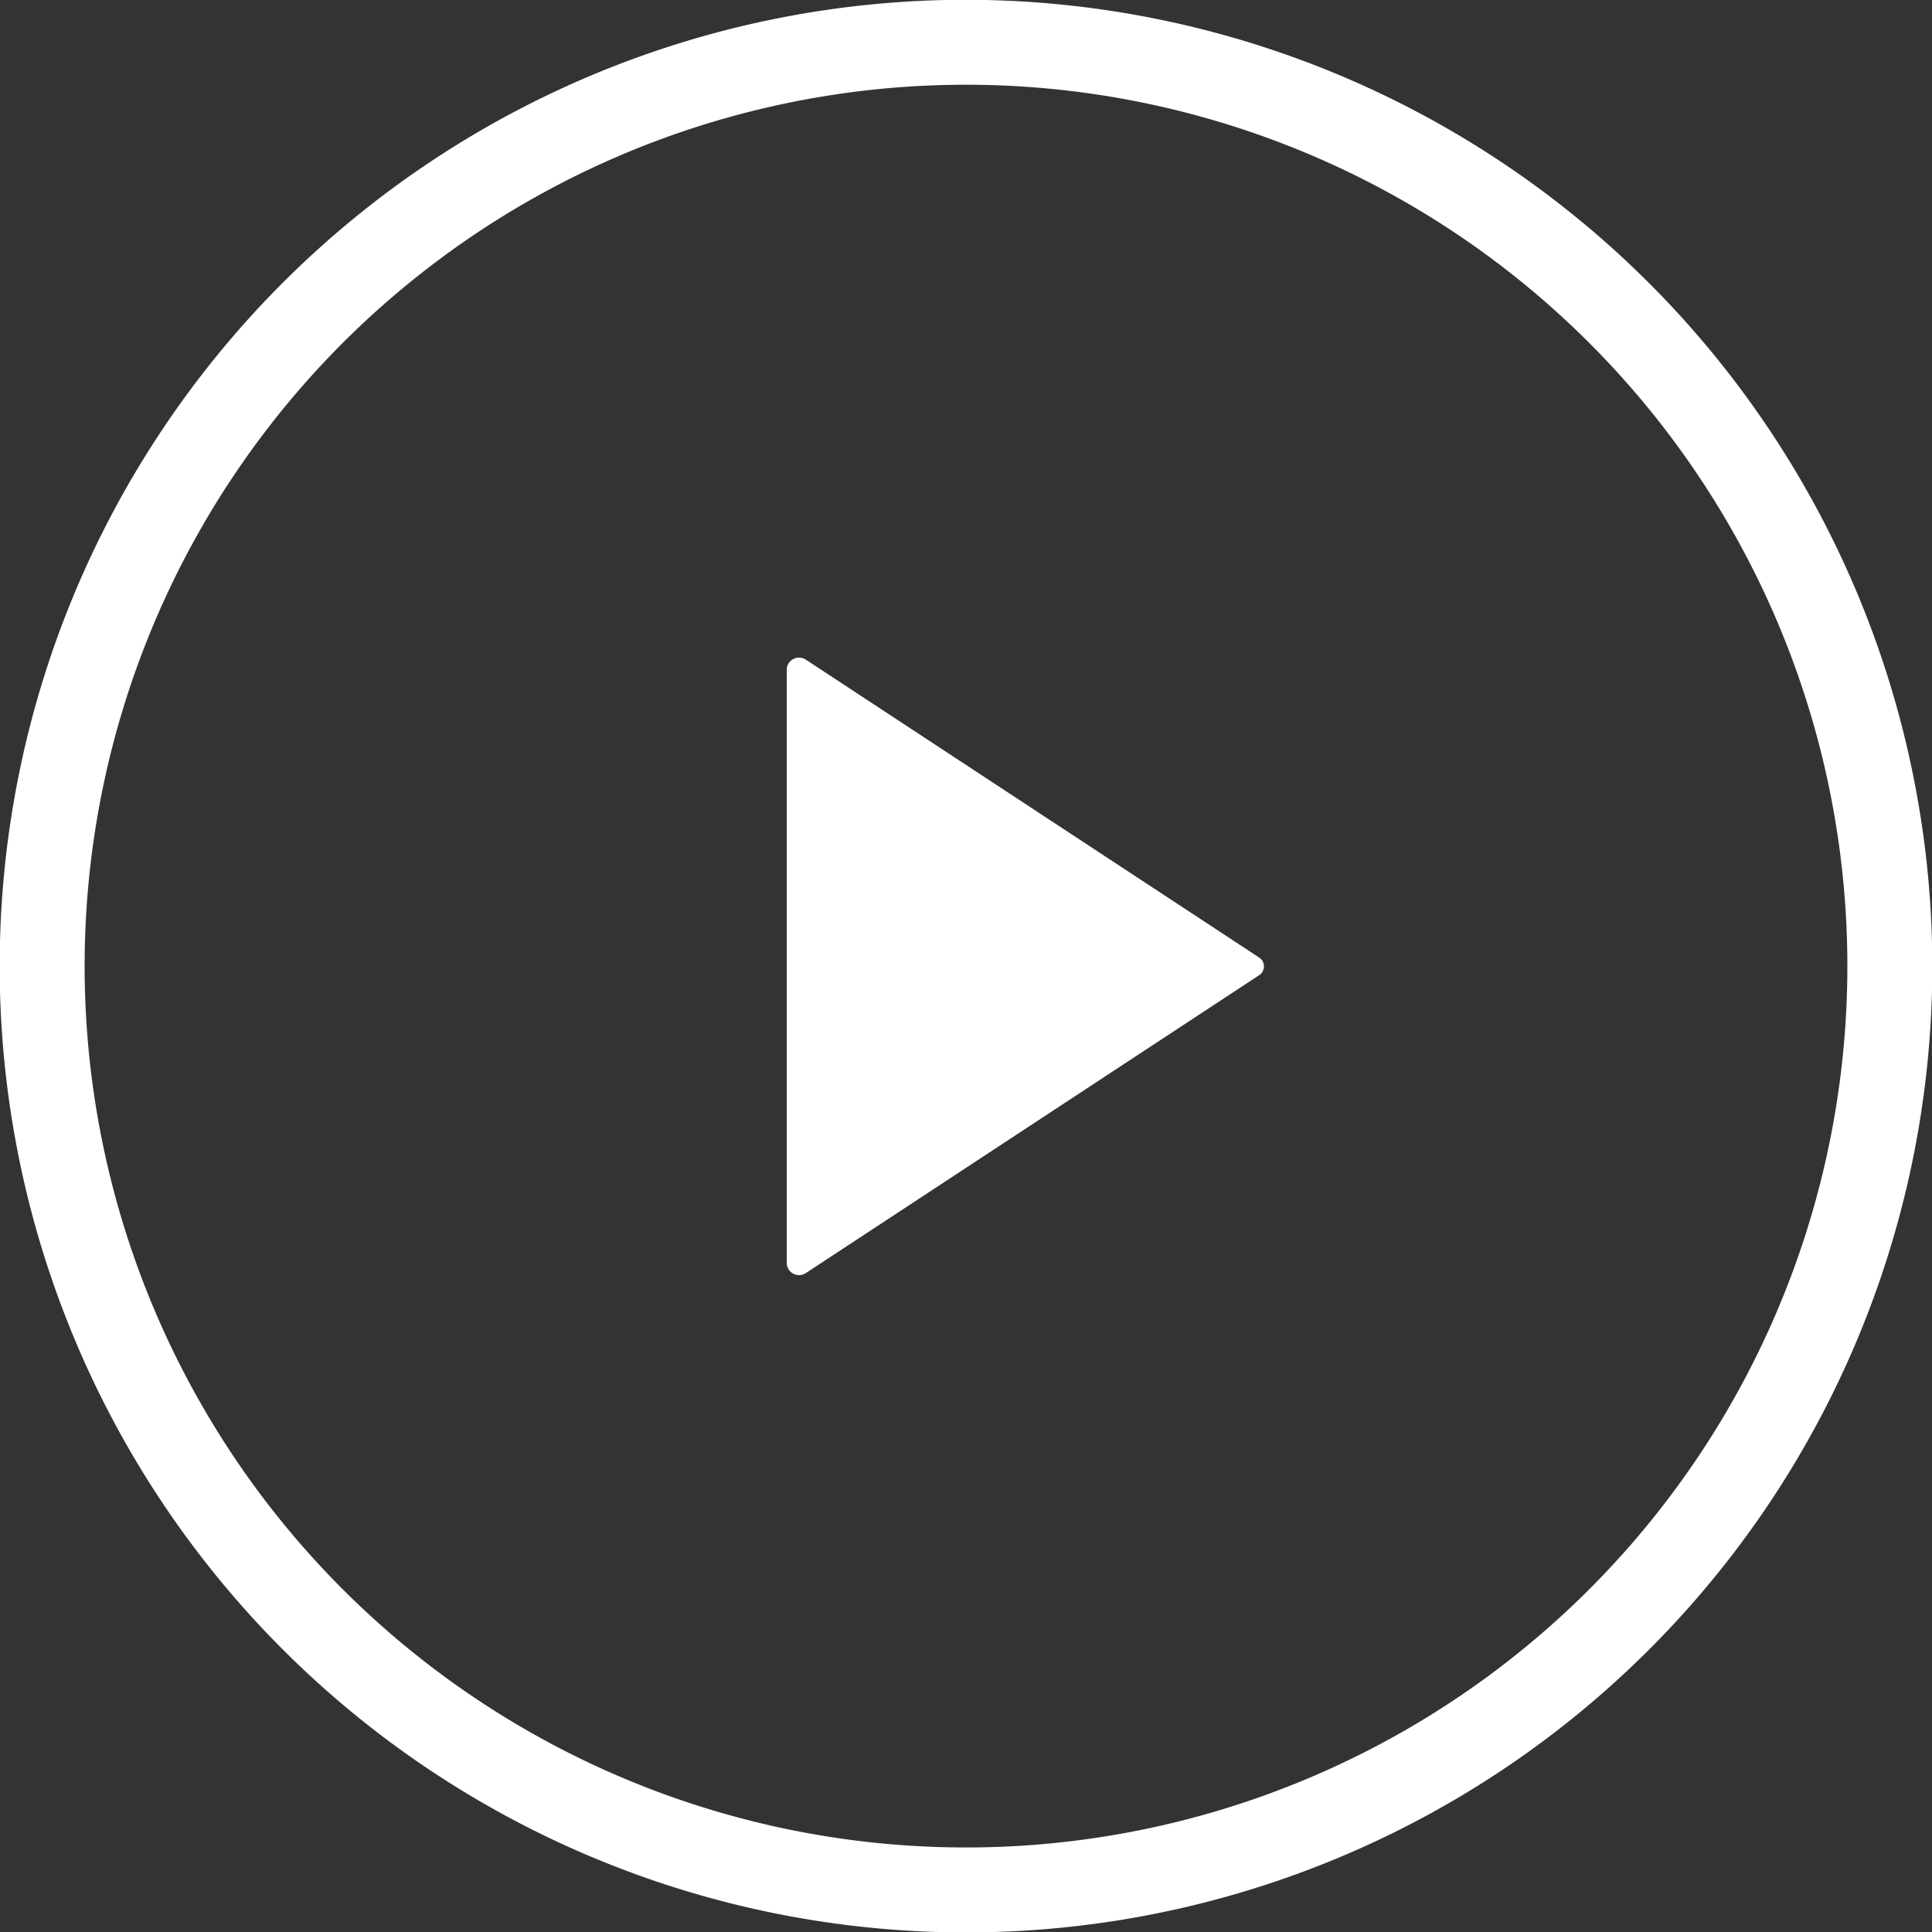
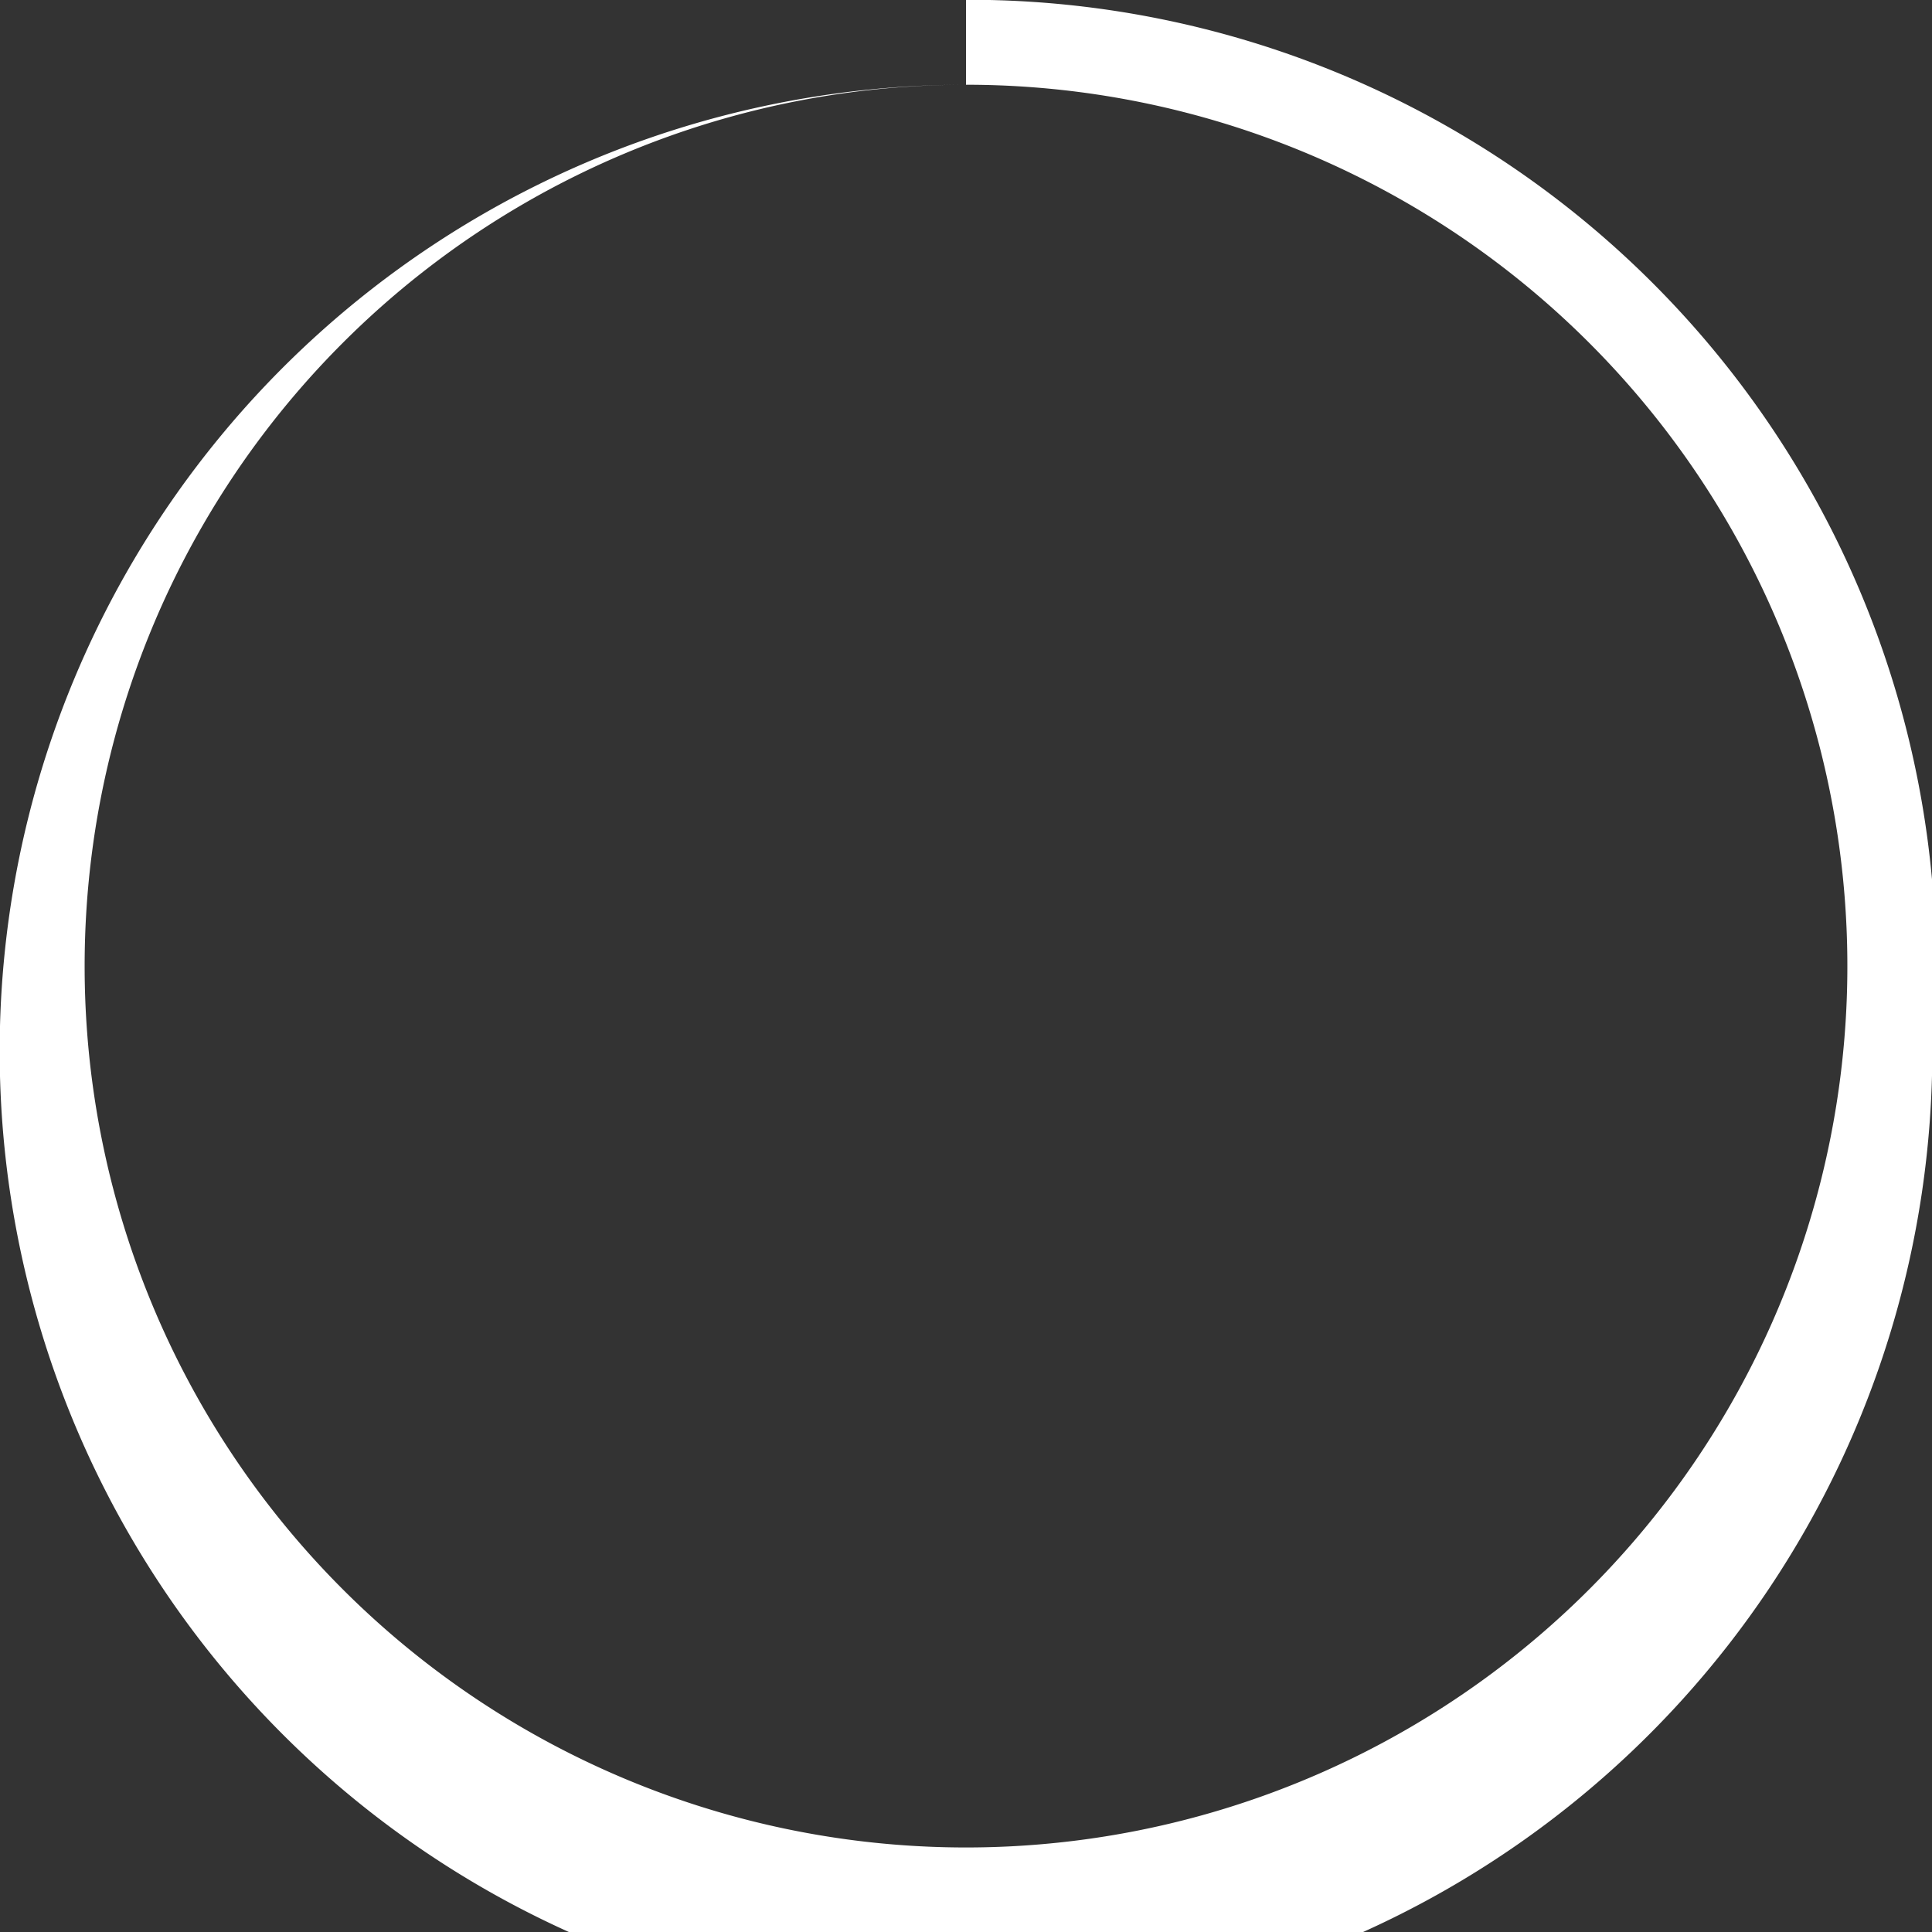
<svg xmlns="http://www.w3.org/2000/svg" id="Слой_1" data-name="Слой 1" viewBox="0 0 181.94 181.94">
  <rect x="0" y="0" width="181.94" height="181.94" fill="#333333" stroke="none" />
  <defs>
    <style>.cls-1{fill:#fff;}</style>
  </defs>
  <title>icon</title>
-   <path class="cls-1" d="M91,8A83,83,0,1,1,8,91,83,83,0,0,1,91,8m0-8a91,91,0,1,0,91,91A91.08,91.08,0,0,0,91,0Z" transform="translate(-0.03 -0.02)" />
-   <path class="cls-1" d="M75.93,62.15l42.61,28a1,1,0,0,1,0,1.75l-42.61,28a1.16,1.16,0,0,1-1.81-.88V63A1.16,1.16,0,0,1,75.93,62.15Z" transform="translate(-0.03 -0.02)" />
+   <path class="cls-1" d="M91,8A83,83,0,1,1,8,91,83,83,0,0,1,91,8a91,91,0,1,0,91,91A91.08,91.08,0,0,0,91,0Z" transform="translate(-0.03 -0.02)" />
</svg>